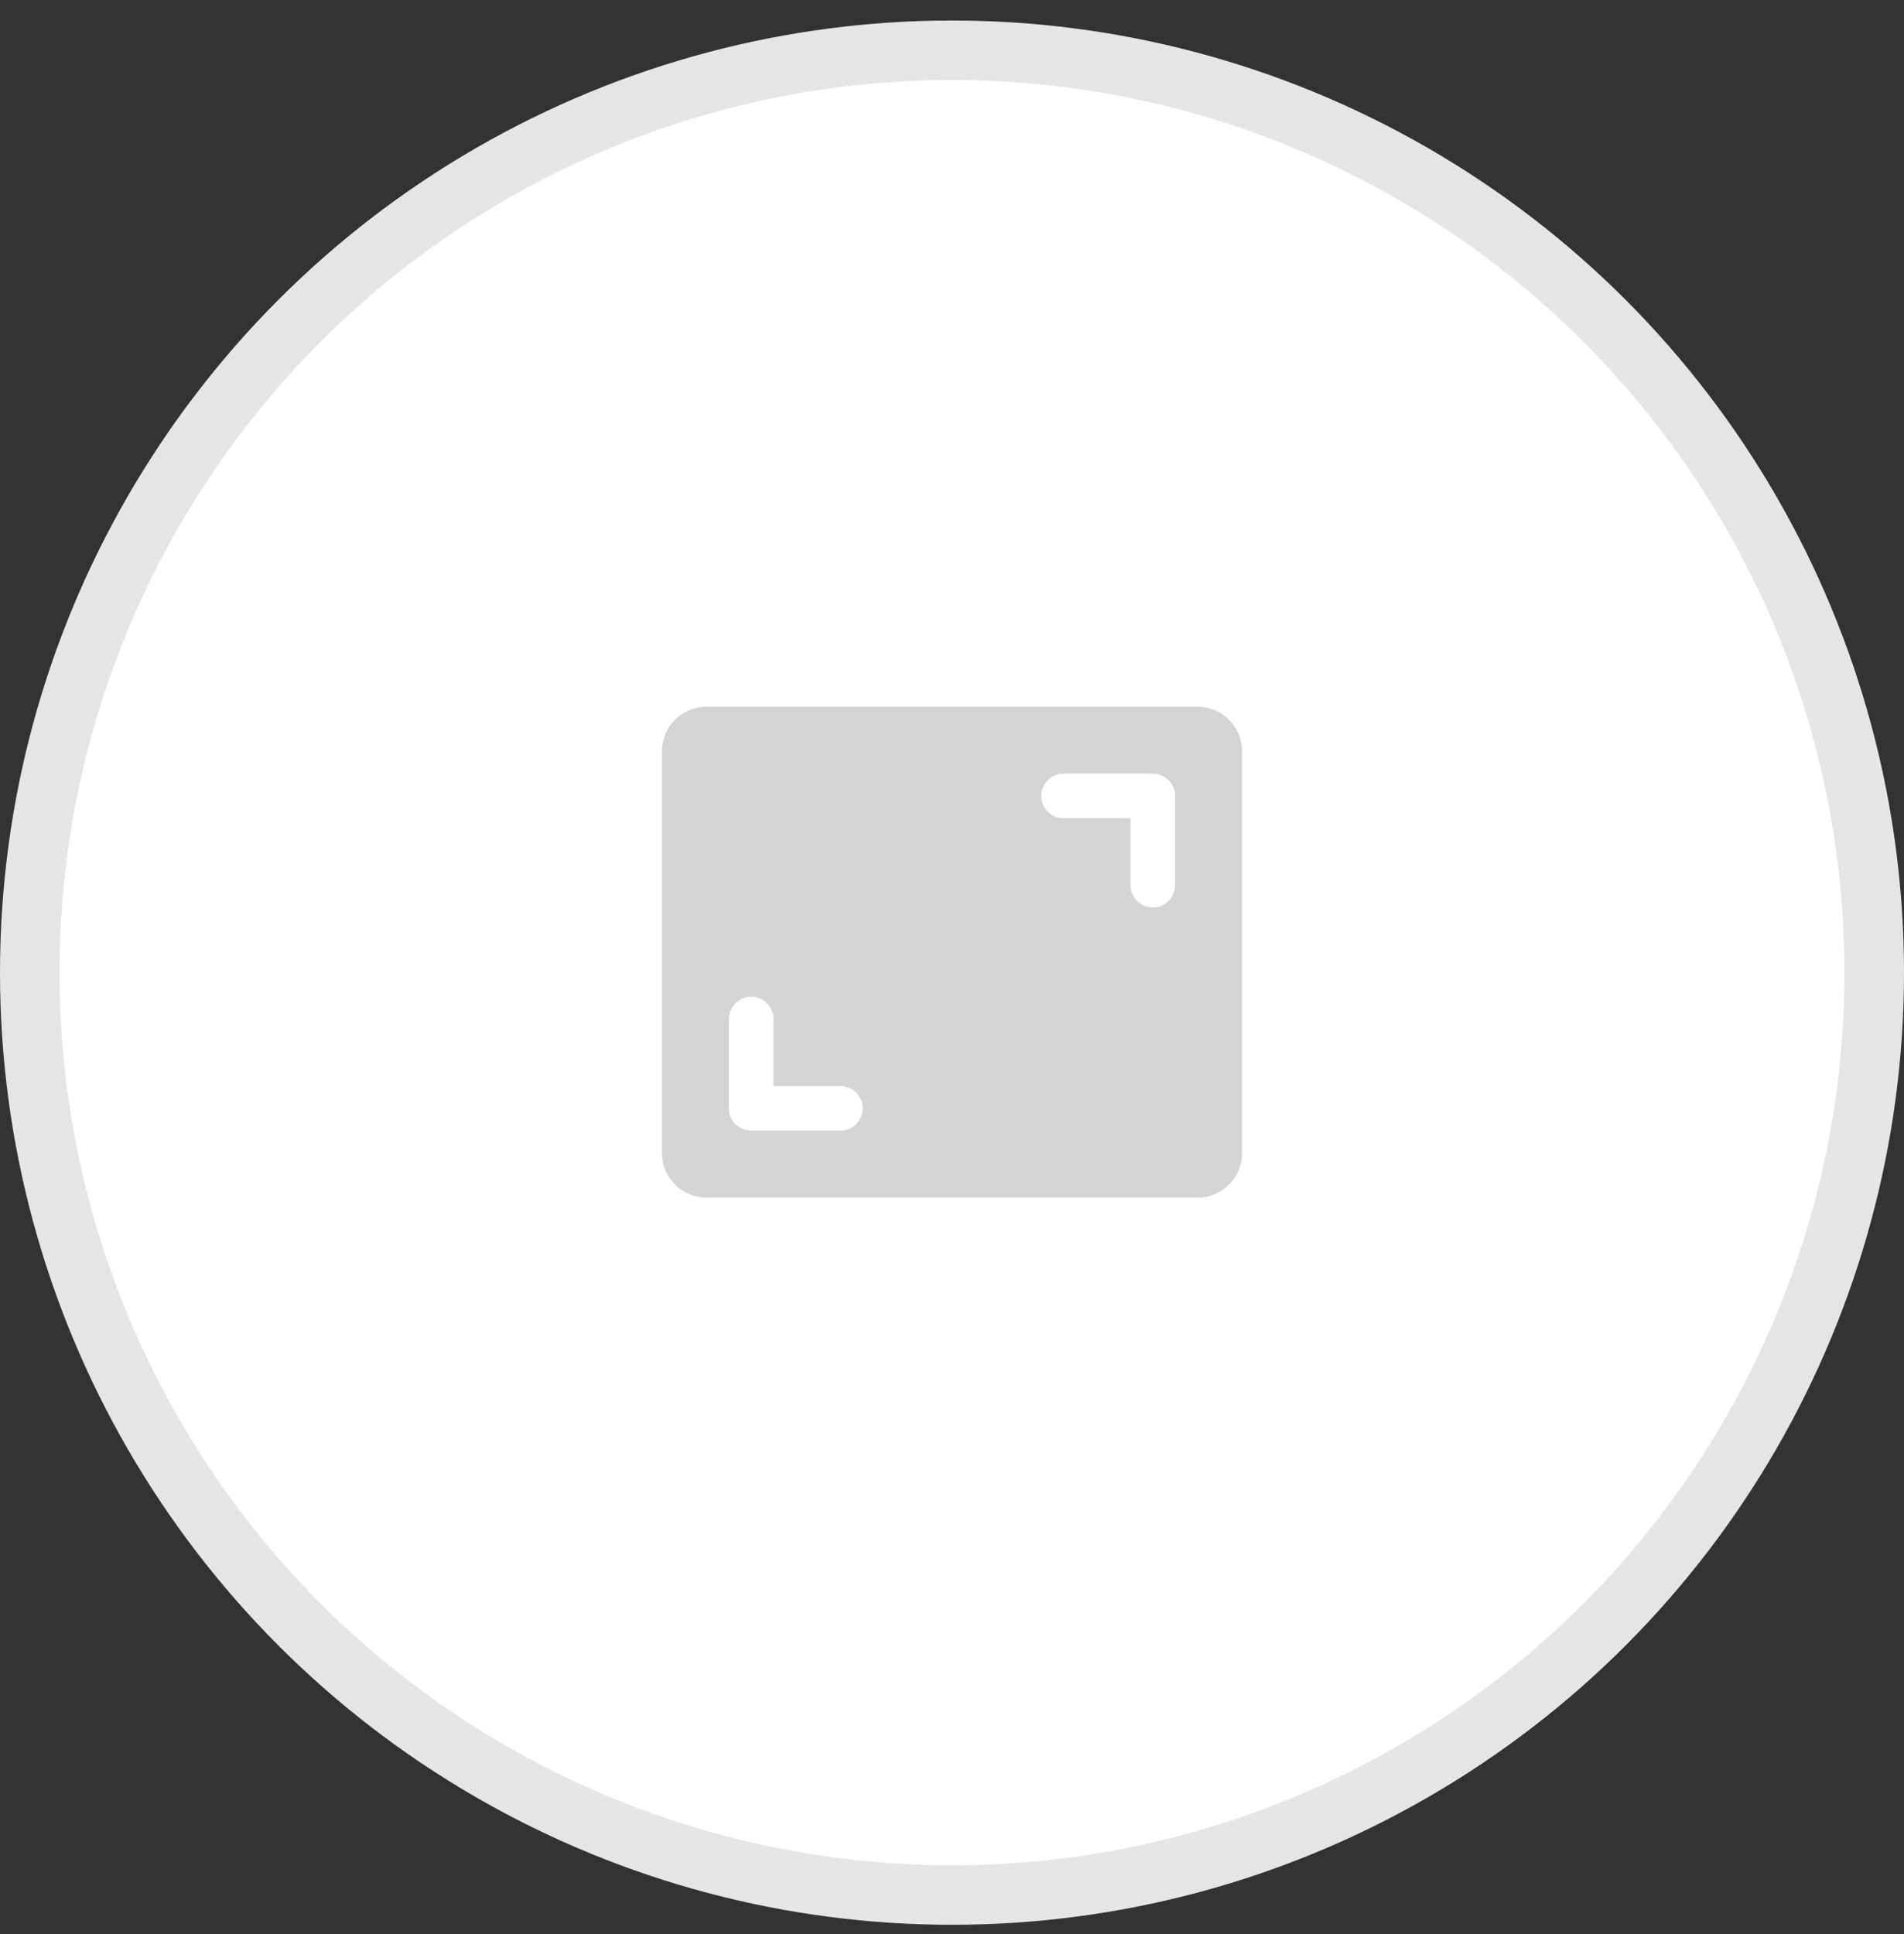
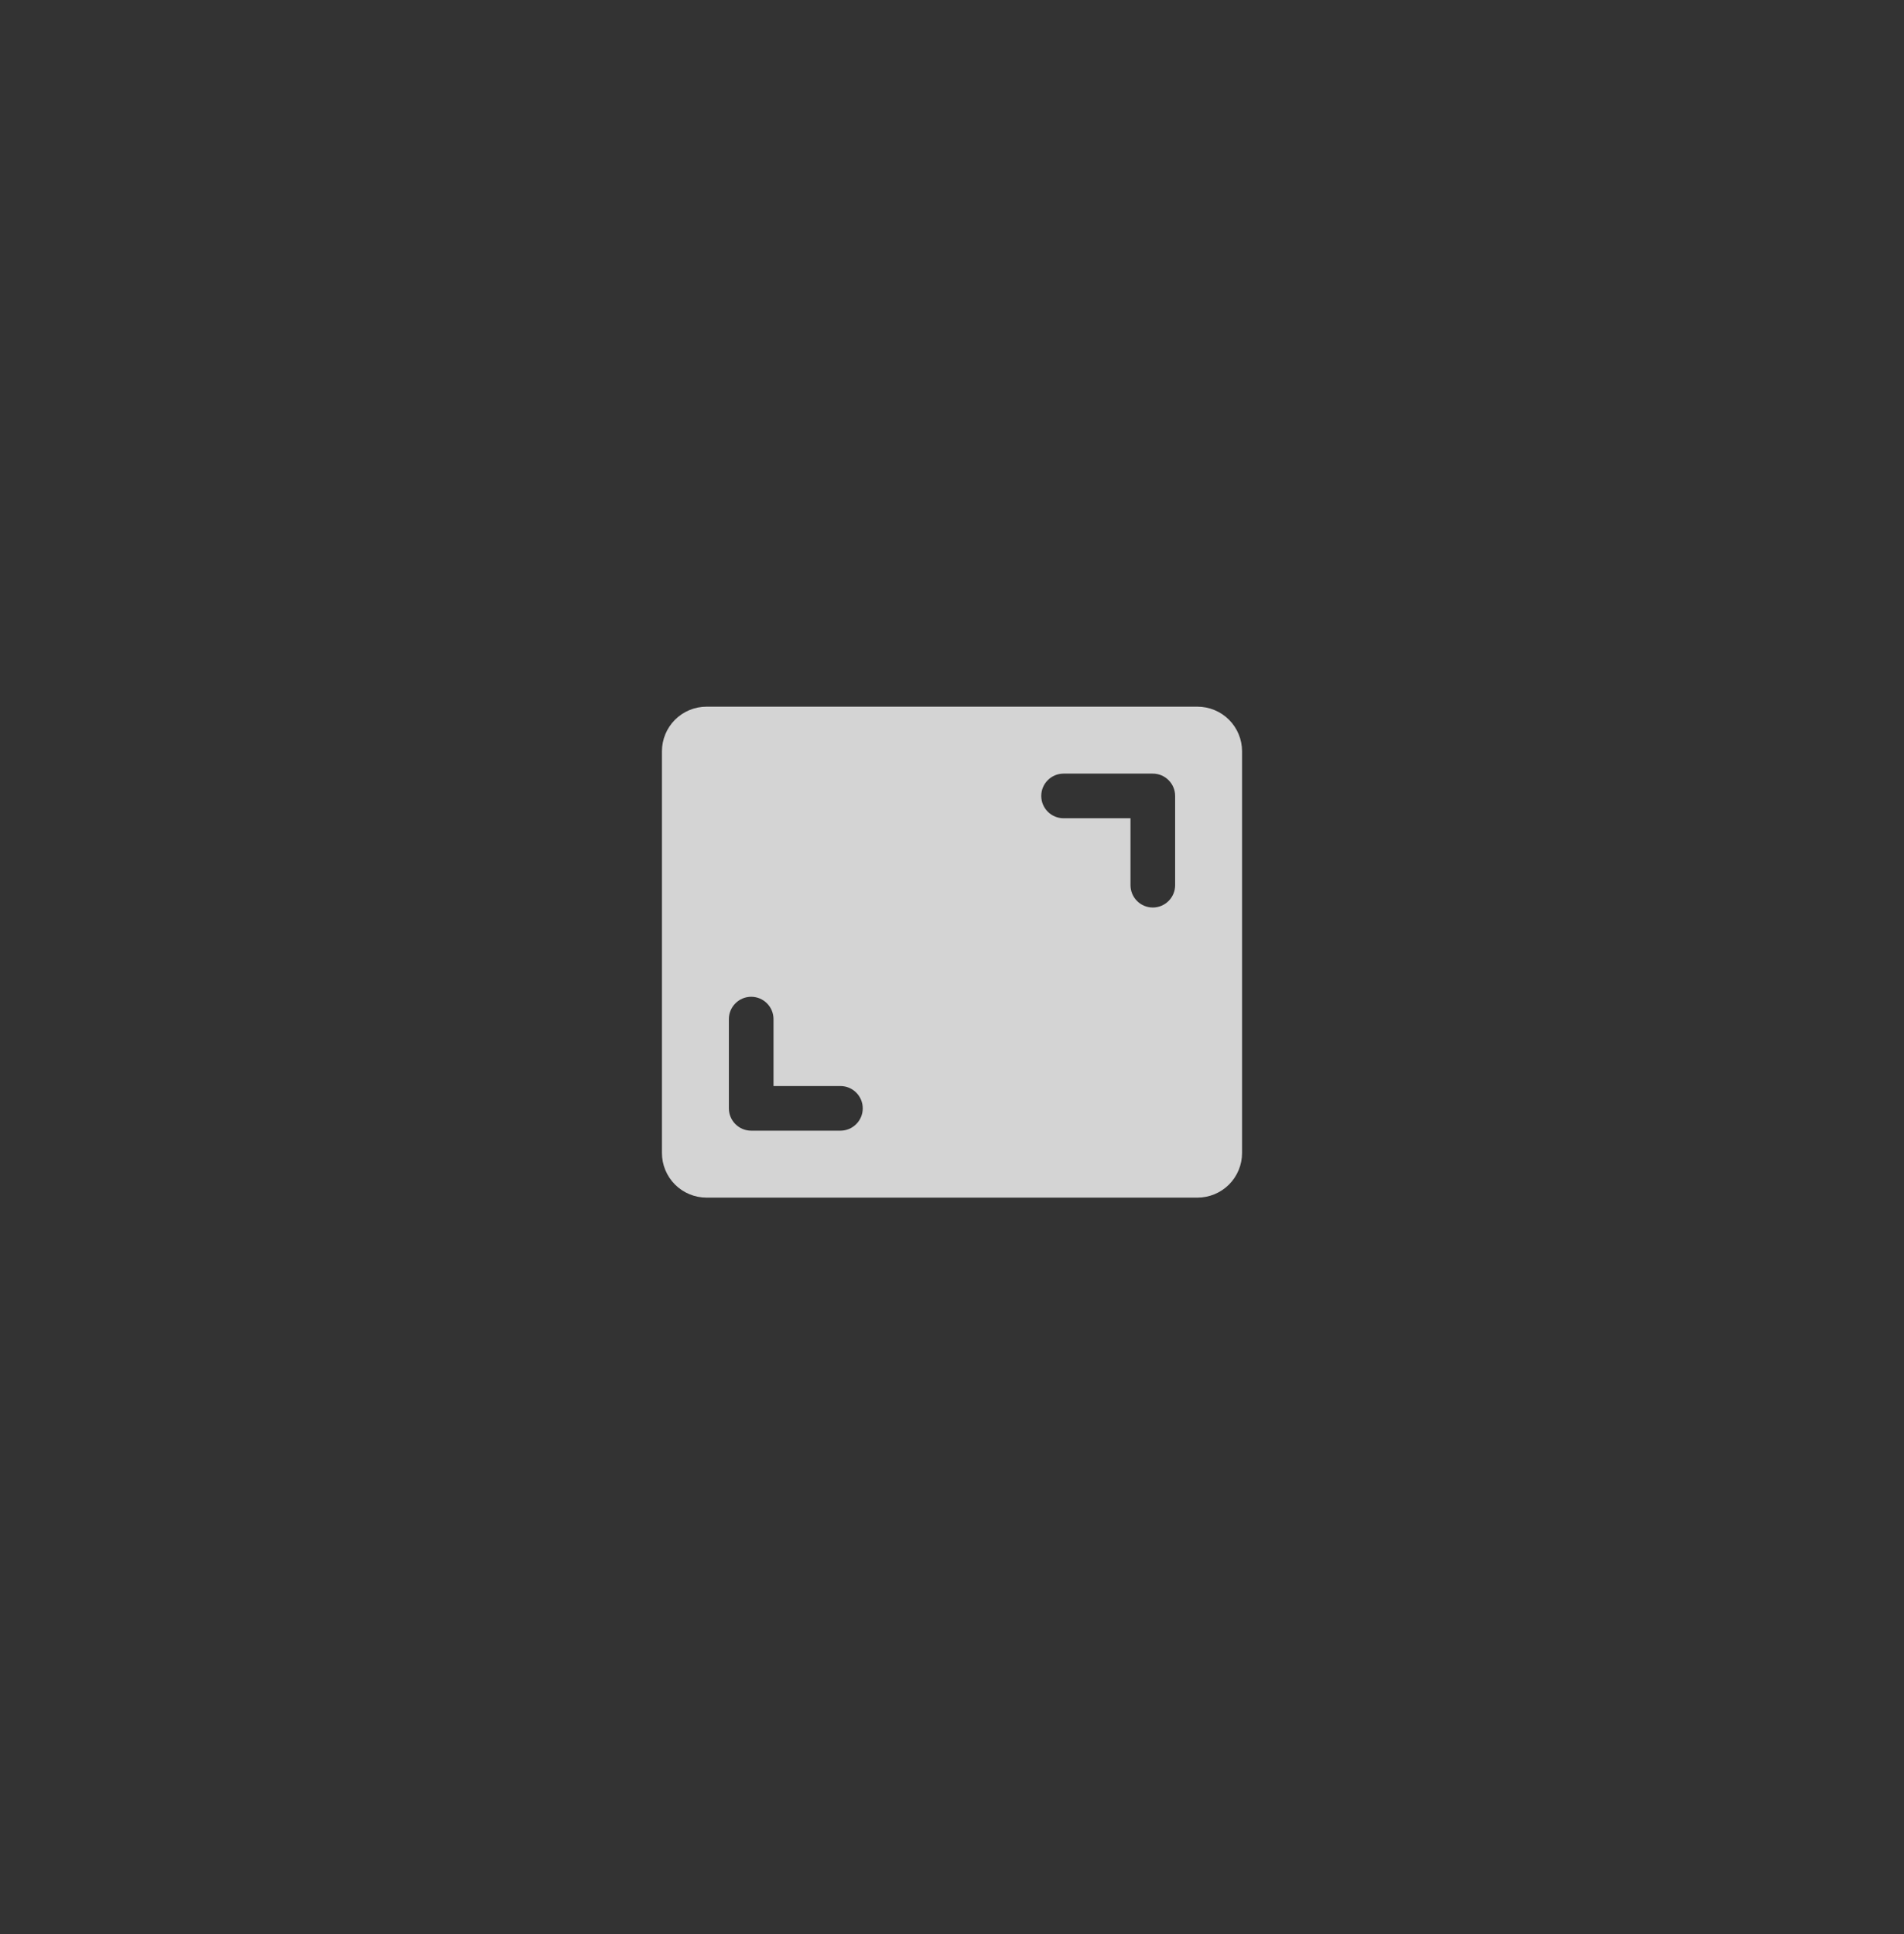
<svg xmlns="http://www.w3.org/2000/svg" width="64" height="65" viewBox="0 0 64 65" fill="none">
  <rect x="0" y="0" width="64" height="65" fill="#333333" stroke="none" />
-   <circle cx="32" cy="32.689" r="31" fill="white" stroke="#E5E5E5" stroke-width="2" />
  <path d="M40.25 23.75H23.75C23.352 23.75 22.971 23.908 22.689 24.189C22.408 24.471 22.25 24.852 22.25 25.25V38.75C22.25 39.148 22.408 39.529 22.689 39.811C22.971 40.092 23.352 40.25 23.75 40.25H40.25C40.648 40.25 41.029 40.092 41.311 39.811C41.592 39.529 41.75 39.148 41.75 38.75V25.25C41.75 24.852 41.592 24.471 41.311 24.189C41.029 23.908 40.648 23.75 40.25 23.75ZM28.25 38H25.25C25.051 38 24.86 37.921 24.72 37.78C24.579 37.64 24.5 37.449 24.5 37.25V34.25C24.5 34.051 24.579 33.86 24.72 33.72C24.86 33.579 25.051 33.5 25.25 33.5C25.449 33.5 25.64 33.579 25.78 33.72C25.921 33.86 26 34.051 26 34.25V36.5H28.25C28.449 36.5 28.64 36.579 28.78 36.72C28.921 36.86 29 37.051 29 37.25C29 37.449 28.921 37.64 28.78 37.78C28.64 37.921 28.449 38 28.25 38ZM39.5 29.75C39.5 29.949 39.421 30.14 39.28 30.28C39.14 30.421 38.949 30.5 38.75 30.5C38.551 30.5 38.36 30.421 38.22 30.28C38.079 30.14 38 29.949 38 29.75V27.5H35.75C35.551 27.5 35.36 27.421 35.22 27.28C35.079 27.14 35 26.949 35 26.75C35 26.551 35.079 26.36 35.22 26.22C35.36 26.079 35.551 26 35.75 26H38.75C38.949 26 39.14 26.079 39.28 26.22C39.421 26.36 39.5 26.551 39.5 26.75V29.75Z" fill="#D4D4D4" />
</svg>